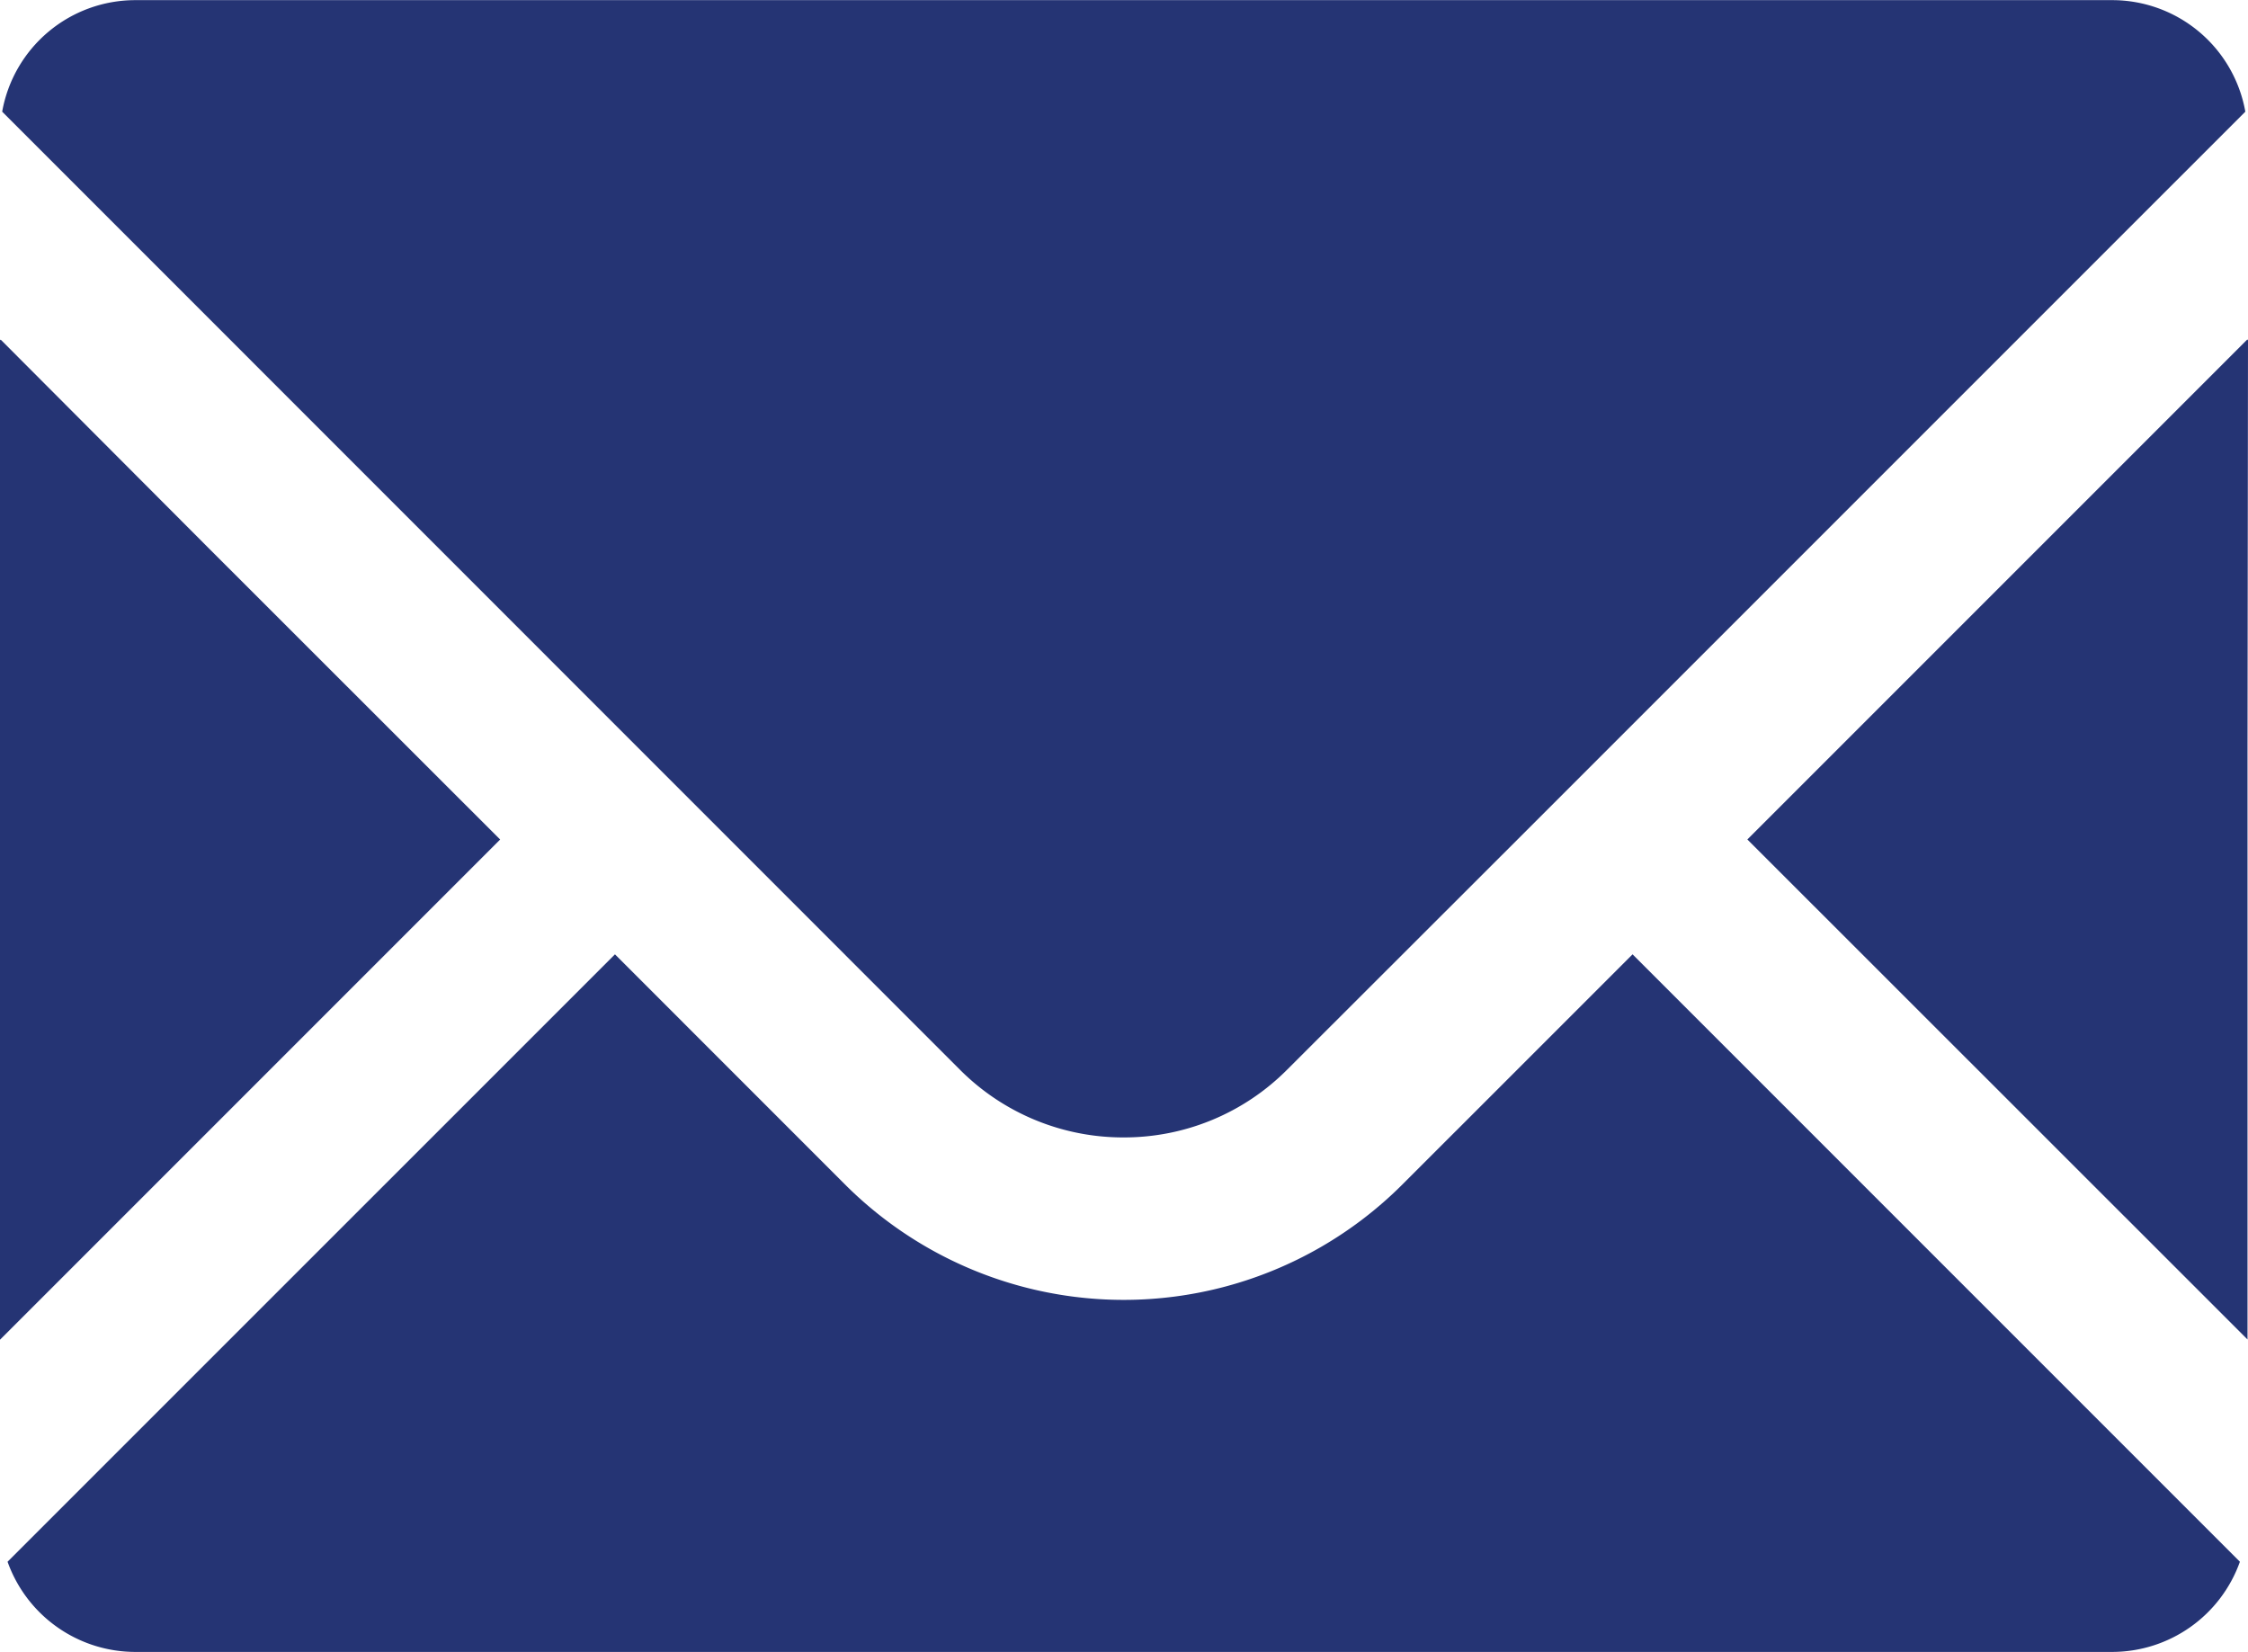
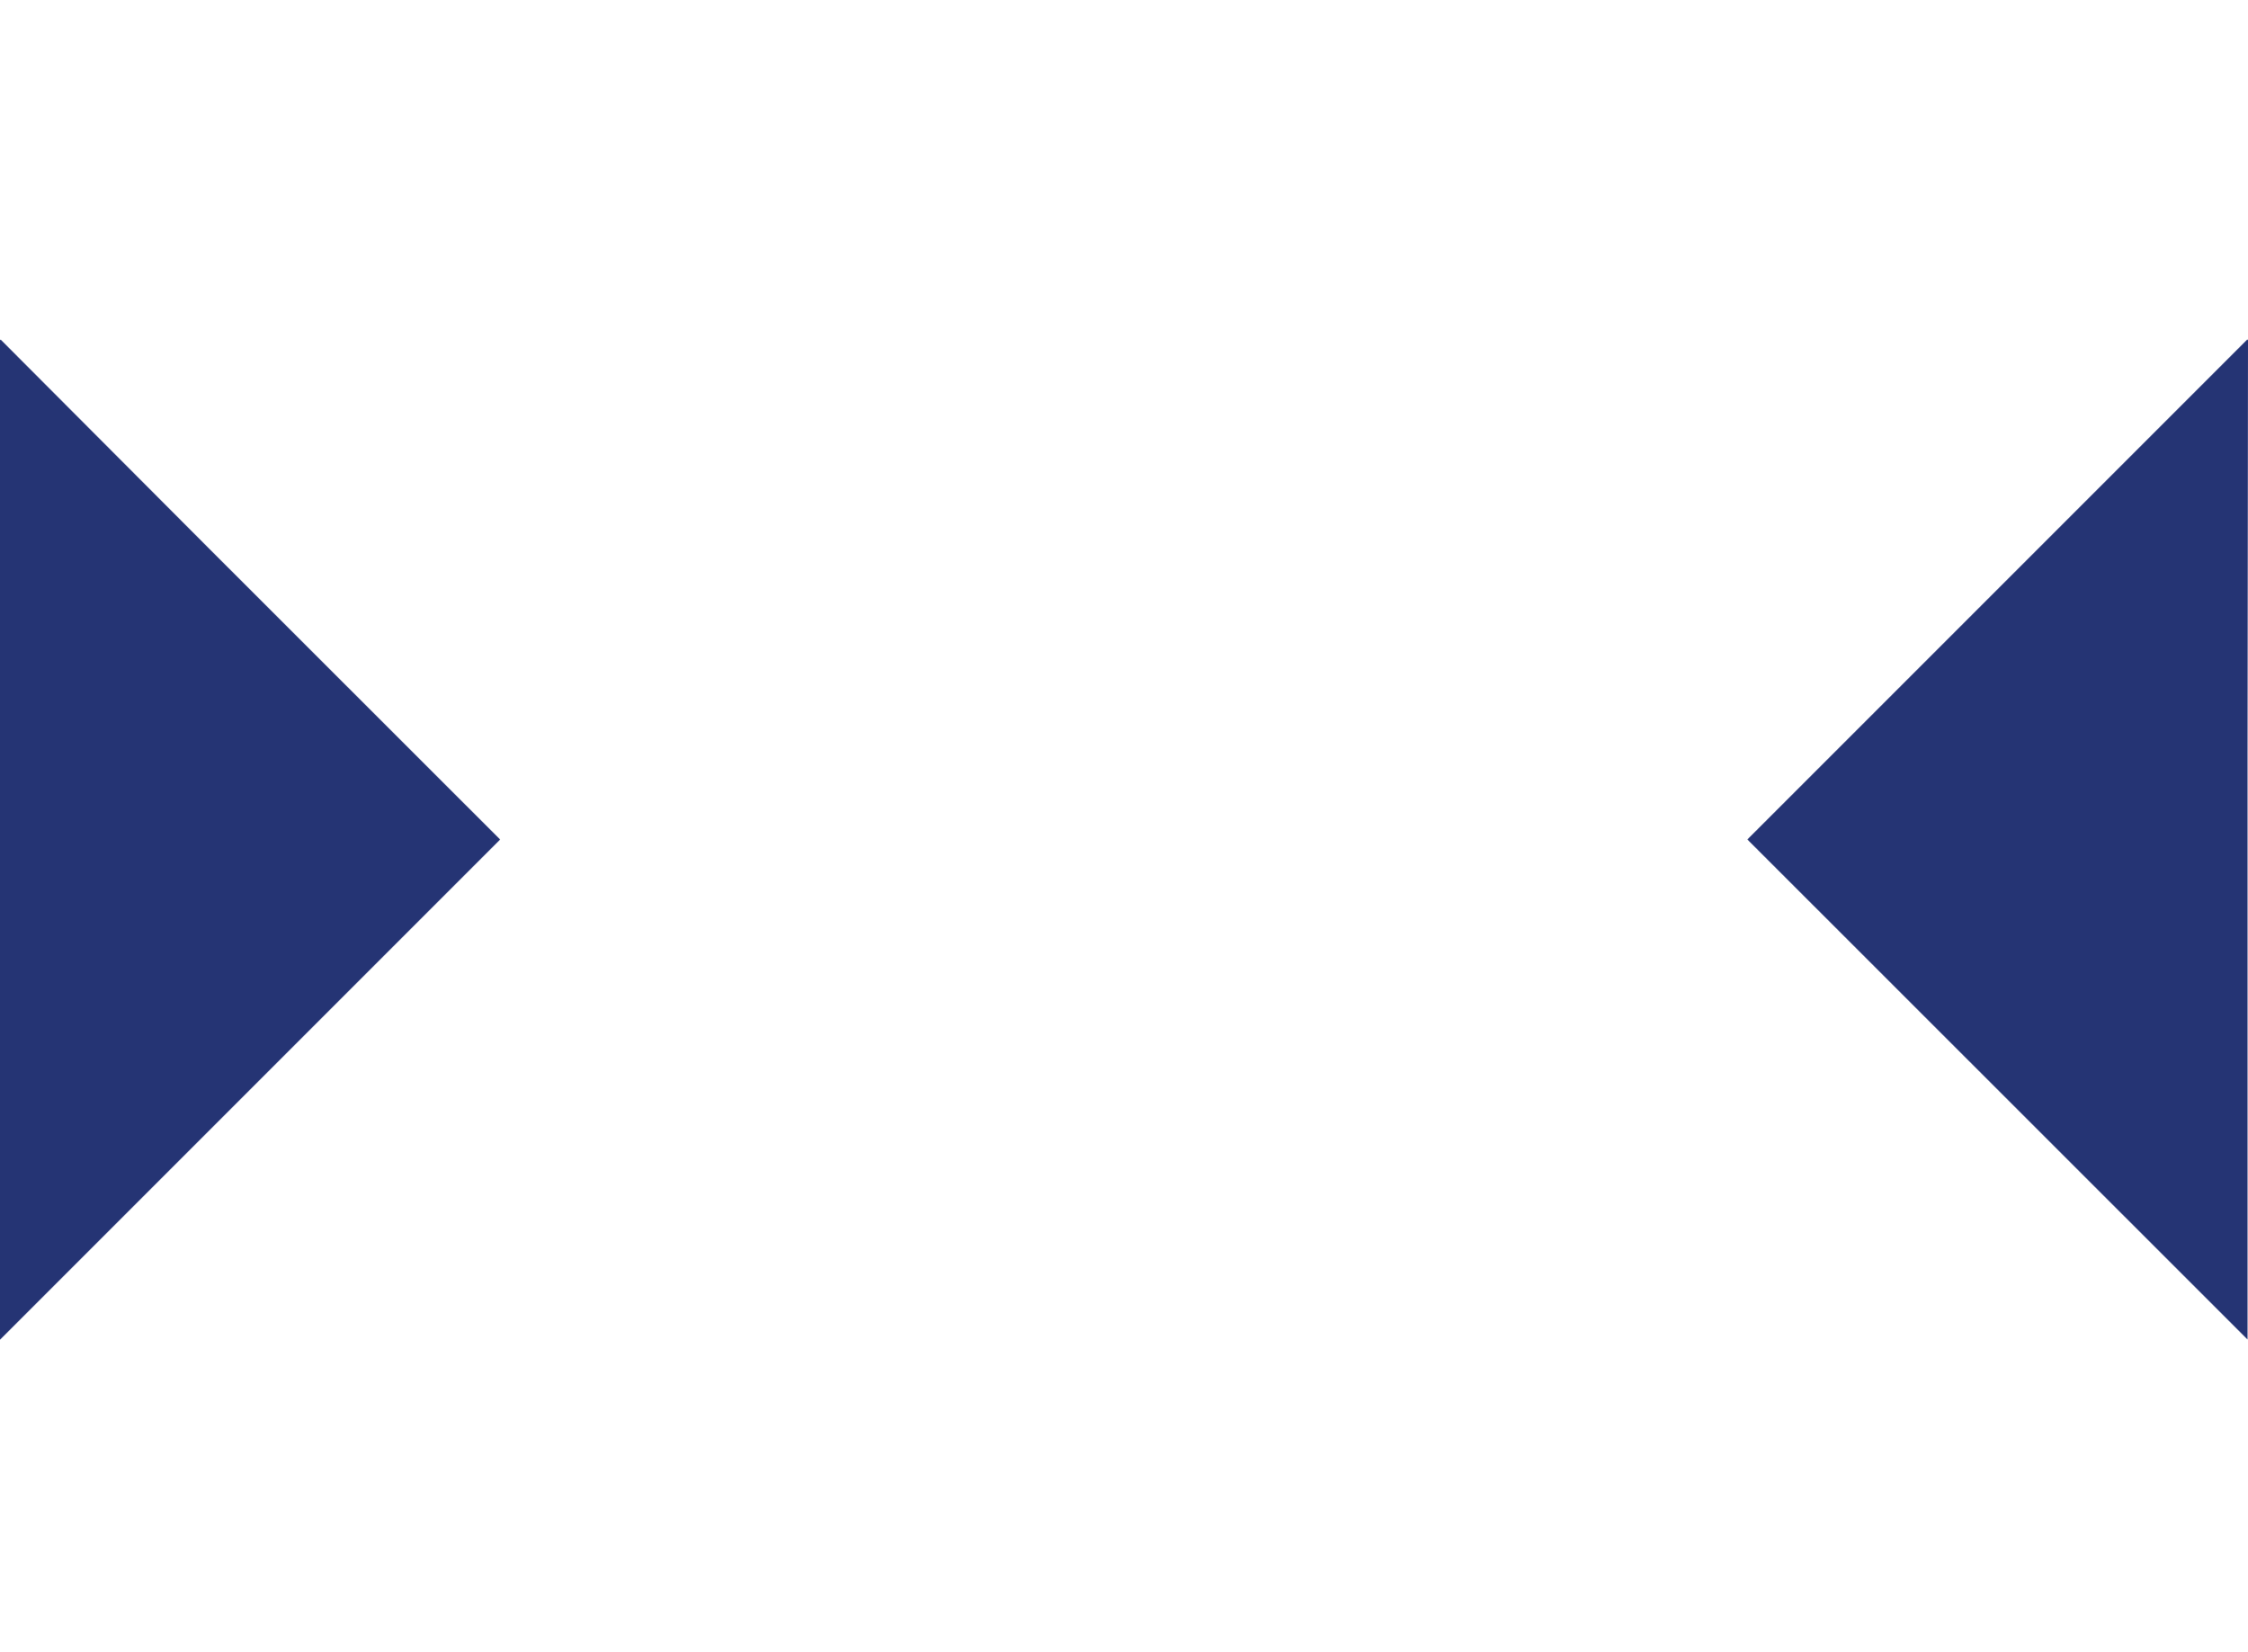
<svg xmlns="http://www.w3.org/2000/svg" id="メールのアイコン素材_2" data-name="メールのアイコン素材 2" width="46.367" height="34.069" viewBox="0 0 46.367 34.069">
-   <path id="パス_4" data-name="パス 4" d="M23.626,91.355A4.741,4.741,0,0,0,27,89.953l4.747-4.742L46.759,70.2A2.79,2.79,0,0,0,44.012,67.9H3.24A2.79,2.79,0,0,0,.492,70.2L20.241,89.953A4.753,4.753,0,0,0,23.626,91.355Z" transform="translate(-0.447 -67.897)" fill="#253474" />
  <path id="パス_5" data-name="パス 5" d="M10.316,155.546l-6.04-6.037L.014,145.236v.014L0,145.236v20.626Z" transform="translate(0 -138.232)" fill="#253474" />
-   <path id="パス_6" data-name="パス 6" d="M35.253,285.241h0l-.01-.01L30.5,289.973a8.131,8.131,0,0,1-11.505,0l-4.731-4.732h0l-.01-.01L1.726,297.758a2.8,2.8,0,0,0,2.636,1.86H45.134a2.8,2.8,0,0,0,2.636-1.86L35.253,285.241Z" transform="translate(-1.57 -265.549)" fill="#253474" />
  <path id="パス_7" data-name="パス 7" d="M408.3,145.183l-.01.01v-.021l-10.316,10.316L408.29,165.8V153.727Z" transform="translate(-361.933 -138.175)" fill="#253474" />
</svg>